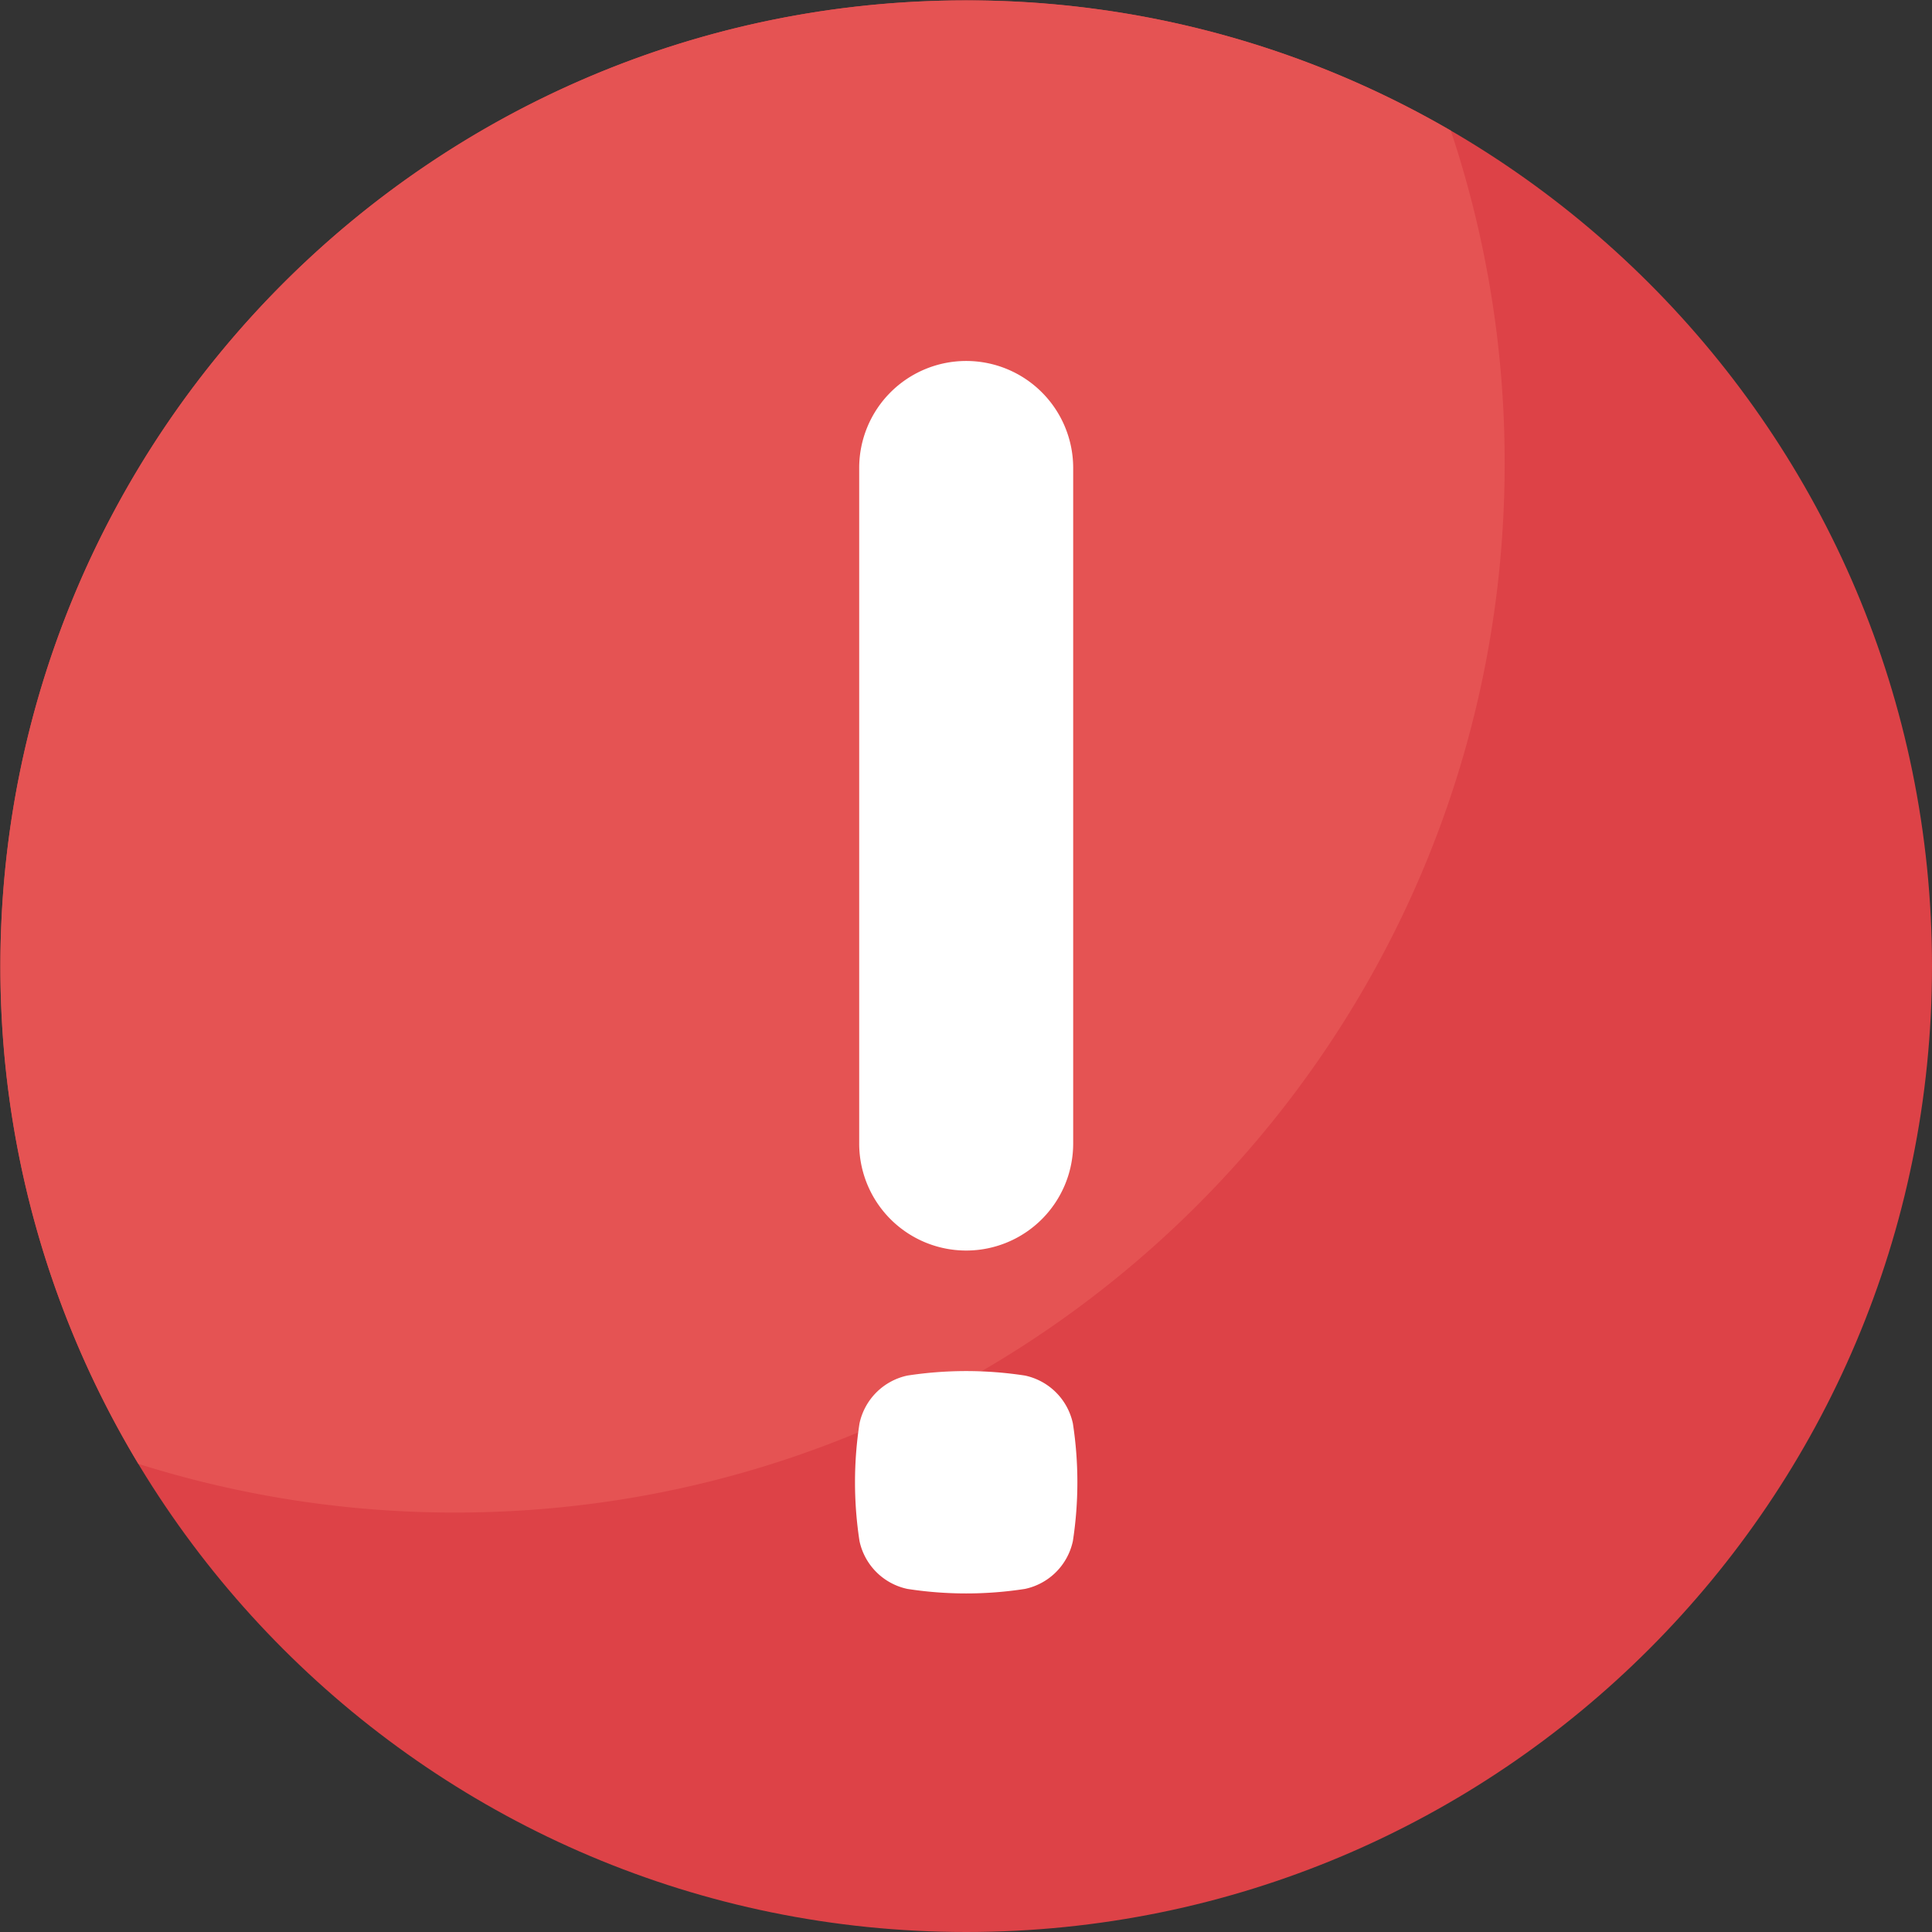
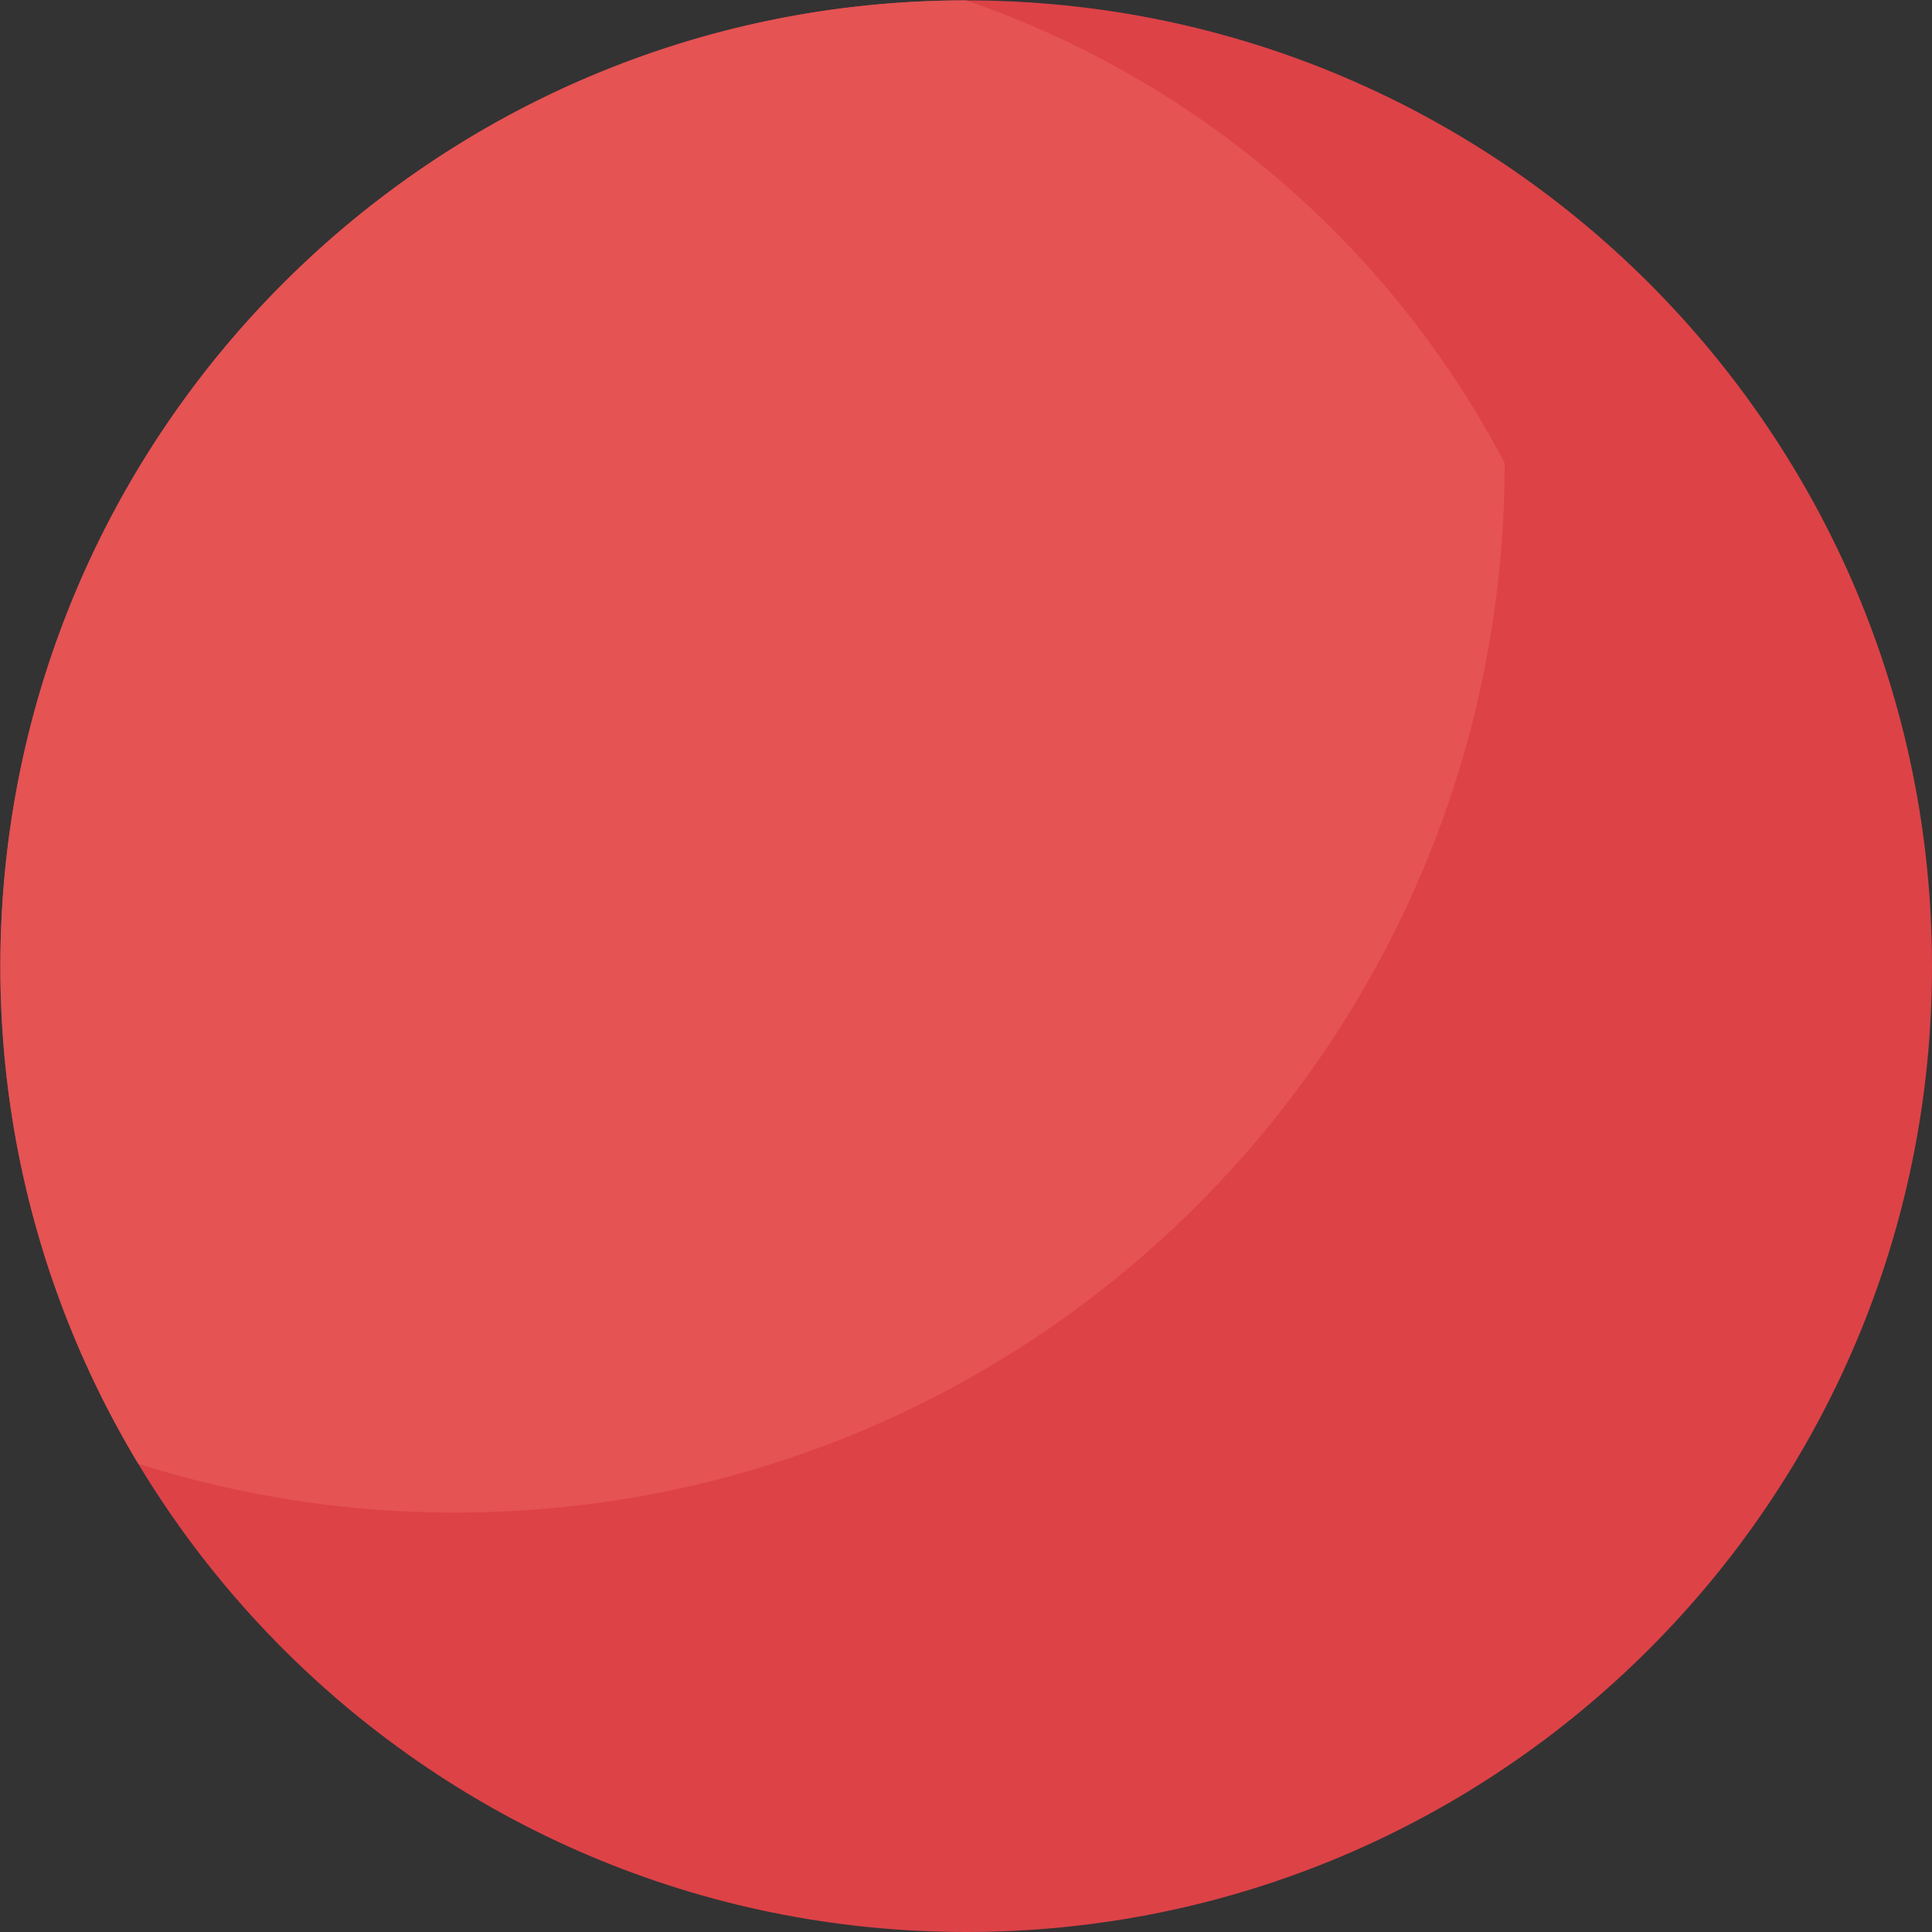
<svg xmlns="http://www.w3.org/2000/svg" height="512.1" preserveAspectRatio="xMidYMid meet" version="1.0" viewBox="-0.1 -0.1 512.1 512.1" width="512.1" zoomAndPan="magnify">
  <rect x="-0.1" y="-0.1" width="512.1" height="512.1" fill="#333333" stroke="none" />
  <g data-name="ESSENTIAL UI">
    <g id="change1_1">
      <path d="M256,0C114.62,0,0,114.61,0,256S114.62,512,256,512,512,397.38,512,256,397.39,0,256,0Z" fill="#dd4247" />
    </g>
    <g id="change2_1">
-       <path d="M120.56,400.82c153.63,0,278.17-124.54,278.17-278.16a277.77,277.77,0,0,0-14.28-88.14A254.83,254.83,0,0,0,256,0C114.62,0,0,114.62,0,256A254.81,254.81,0,0,0,36.57,387.91,278.14,278.14,0,0,0,120.56,400.82Z" fill="#e55353" />
+       <path d="M120.56,400.82c153.63,0,278.17-124.54,278.17-278.16A254.83,254.83,0,0,0,256,0C114.62,0,0,114.62,0,256A254.81,254.81,0,0,0,36.57,387.91,278.14,278.14,0,0,0,120.56,400.82Z" fill="#e55353" />
    </g>
    <g id="change3_1">
-       <path d="M227.64,123.94A28.36,28.36,0,0,1,256,95.58h0a28.36,28.36,0,0,1,28.36,28.36V303A28.36,28.36,0,0,1,256,331.37h0A28.36,28.36,0,0,1,227.64,303Zm.08,253.26a16.51,16.51,0,0,1,12.69-12.69,102.72,102.72,0,0,1,31.18,0,16.51,16.51,0,0,1,12.69,12.69,102.65,102.65,0,0,1,0,31.17,16.48,16.48,0,0,1-12.69,12.69,101.87,101.87,0,0,1-31.18,0,16.48,16.48,0,0,1-12.69-12.69,102.65,102.65,0,0,1,0-31.17Z" fill="#fff" />
-     </g>
+       </g>
  </g>
</svg>